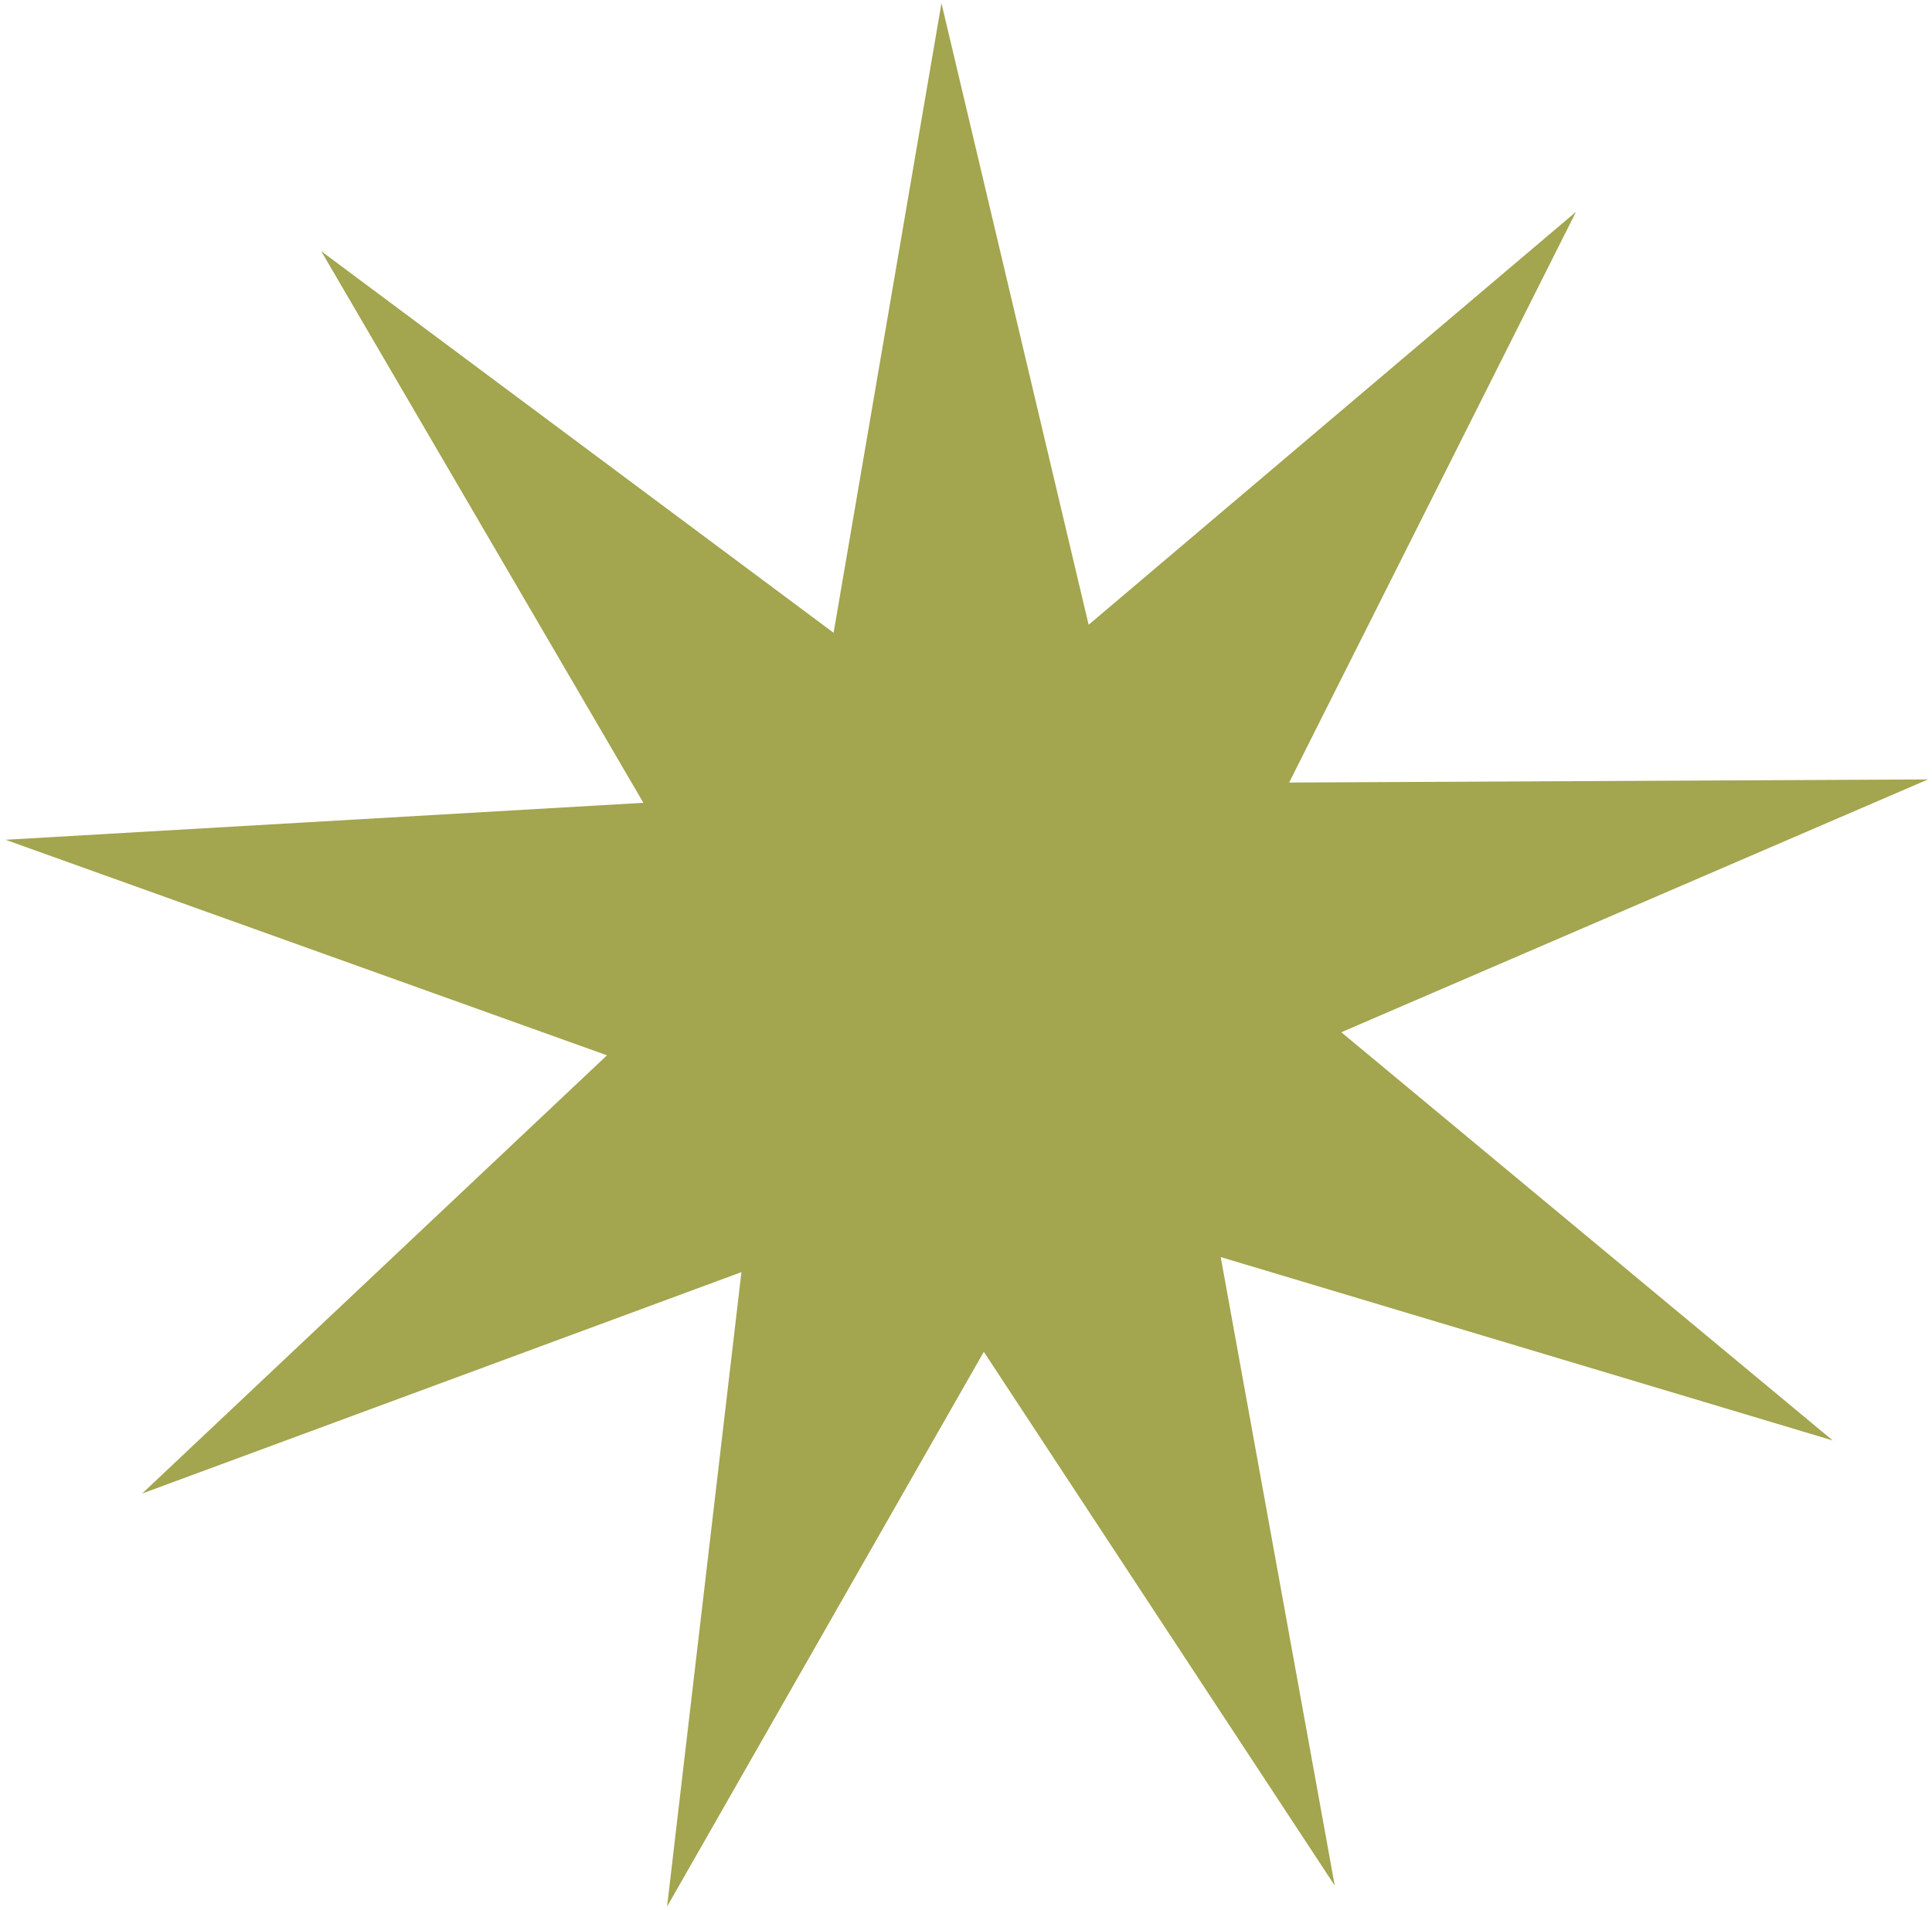
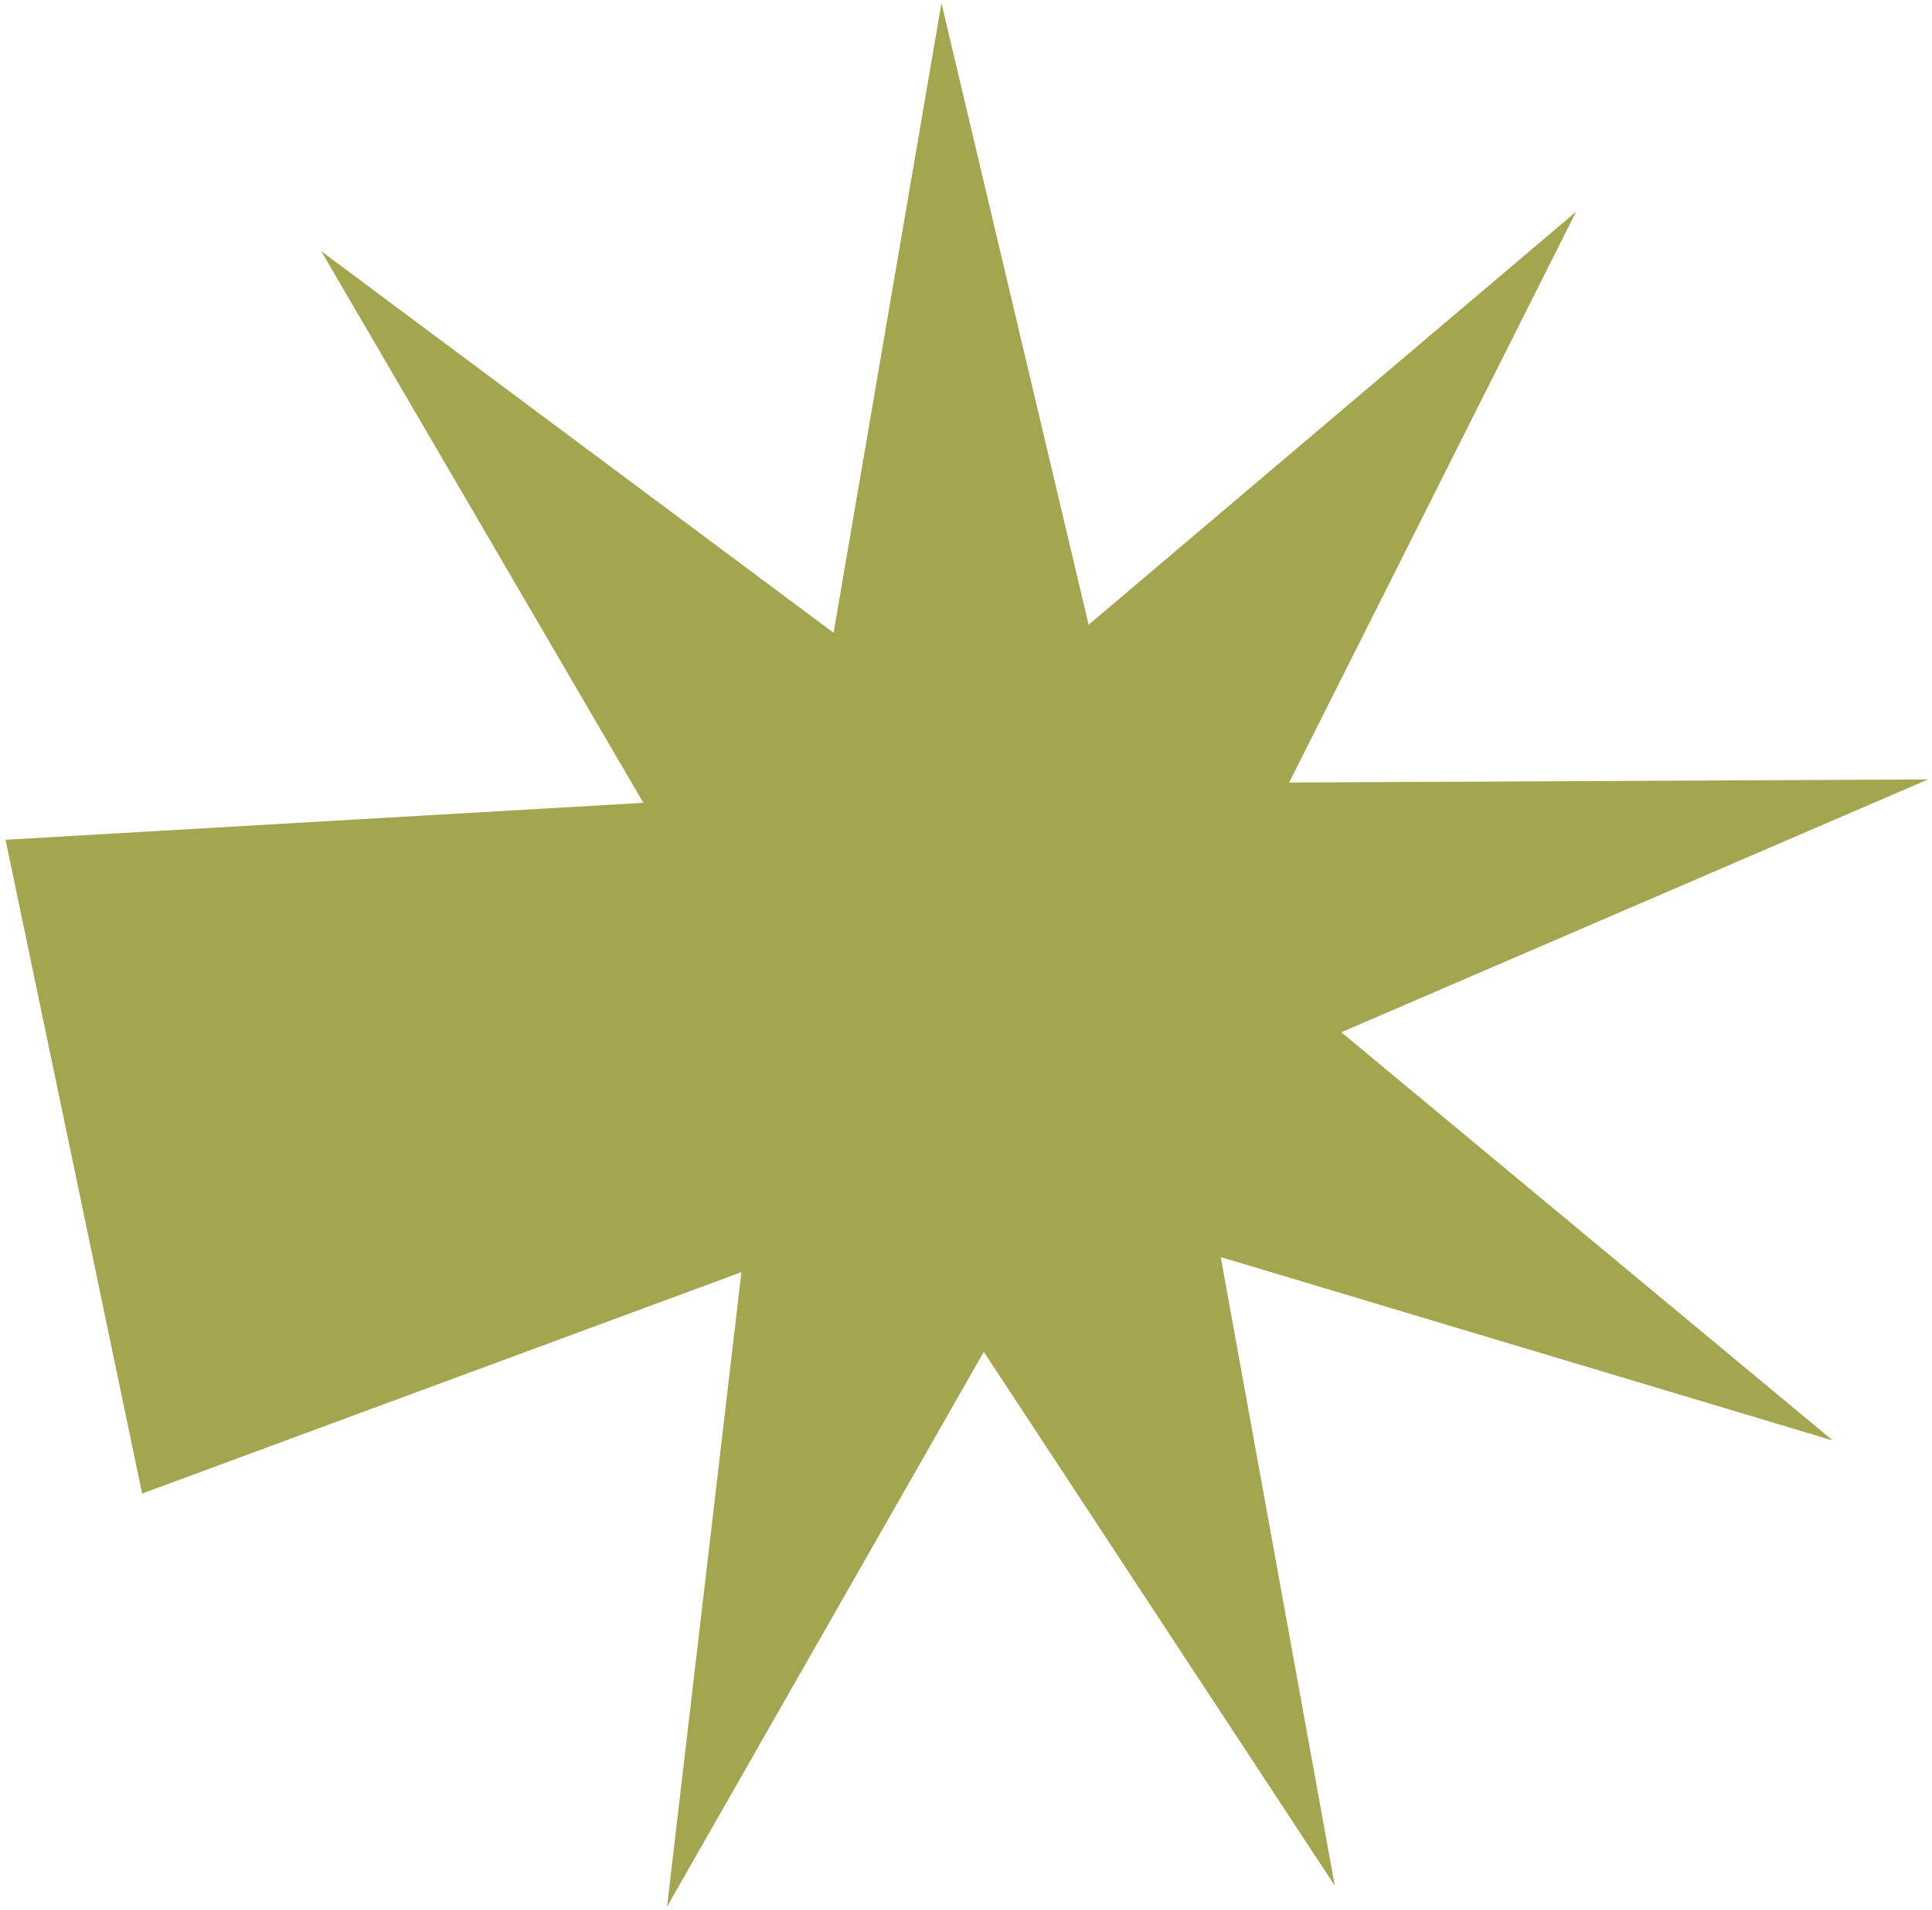
<svg xmlns="http://www.w3.org/2000/svg" width="271" height="268" viewBox="0 0 271 268" fill="none">
-   <path d="M221.07 29.712L180.826 109.787L270.443 109.349L188.144 144.821L257.077 202.09L171.23 176.363L187.224 264.543L137.999 189.653L93.57 267.484L104 178.474L19.937 209.537L85.141 148.056L0.778 117.817L90.246 112.631L45.058 35.239L116.928 88.777L132.058 0.444L152.7 87.653L221.07 29.712Z" fill="#A3A54F" />
+   <path d="M221.07 29.712L180.826 109.787L270.443 109.349L188.144 144.821L257.077 202.09L171.23 176.363L187.224 264.543L137.999 189.653L93.57 267.484L104 178.474L19.937 209.537L0.778 117.817L90.246 112.631L45.058 35.239L116.928 88.777L132.058 0.444L152.7 87.653L221.07 29.712Z" fill="#A3A54F" />
</svg>